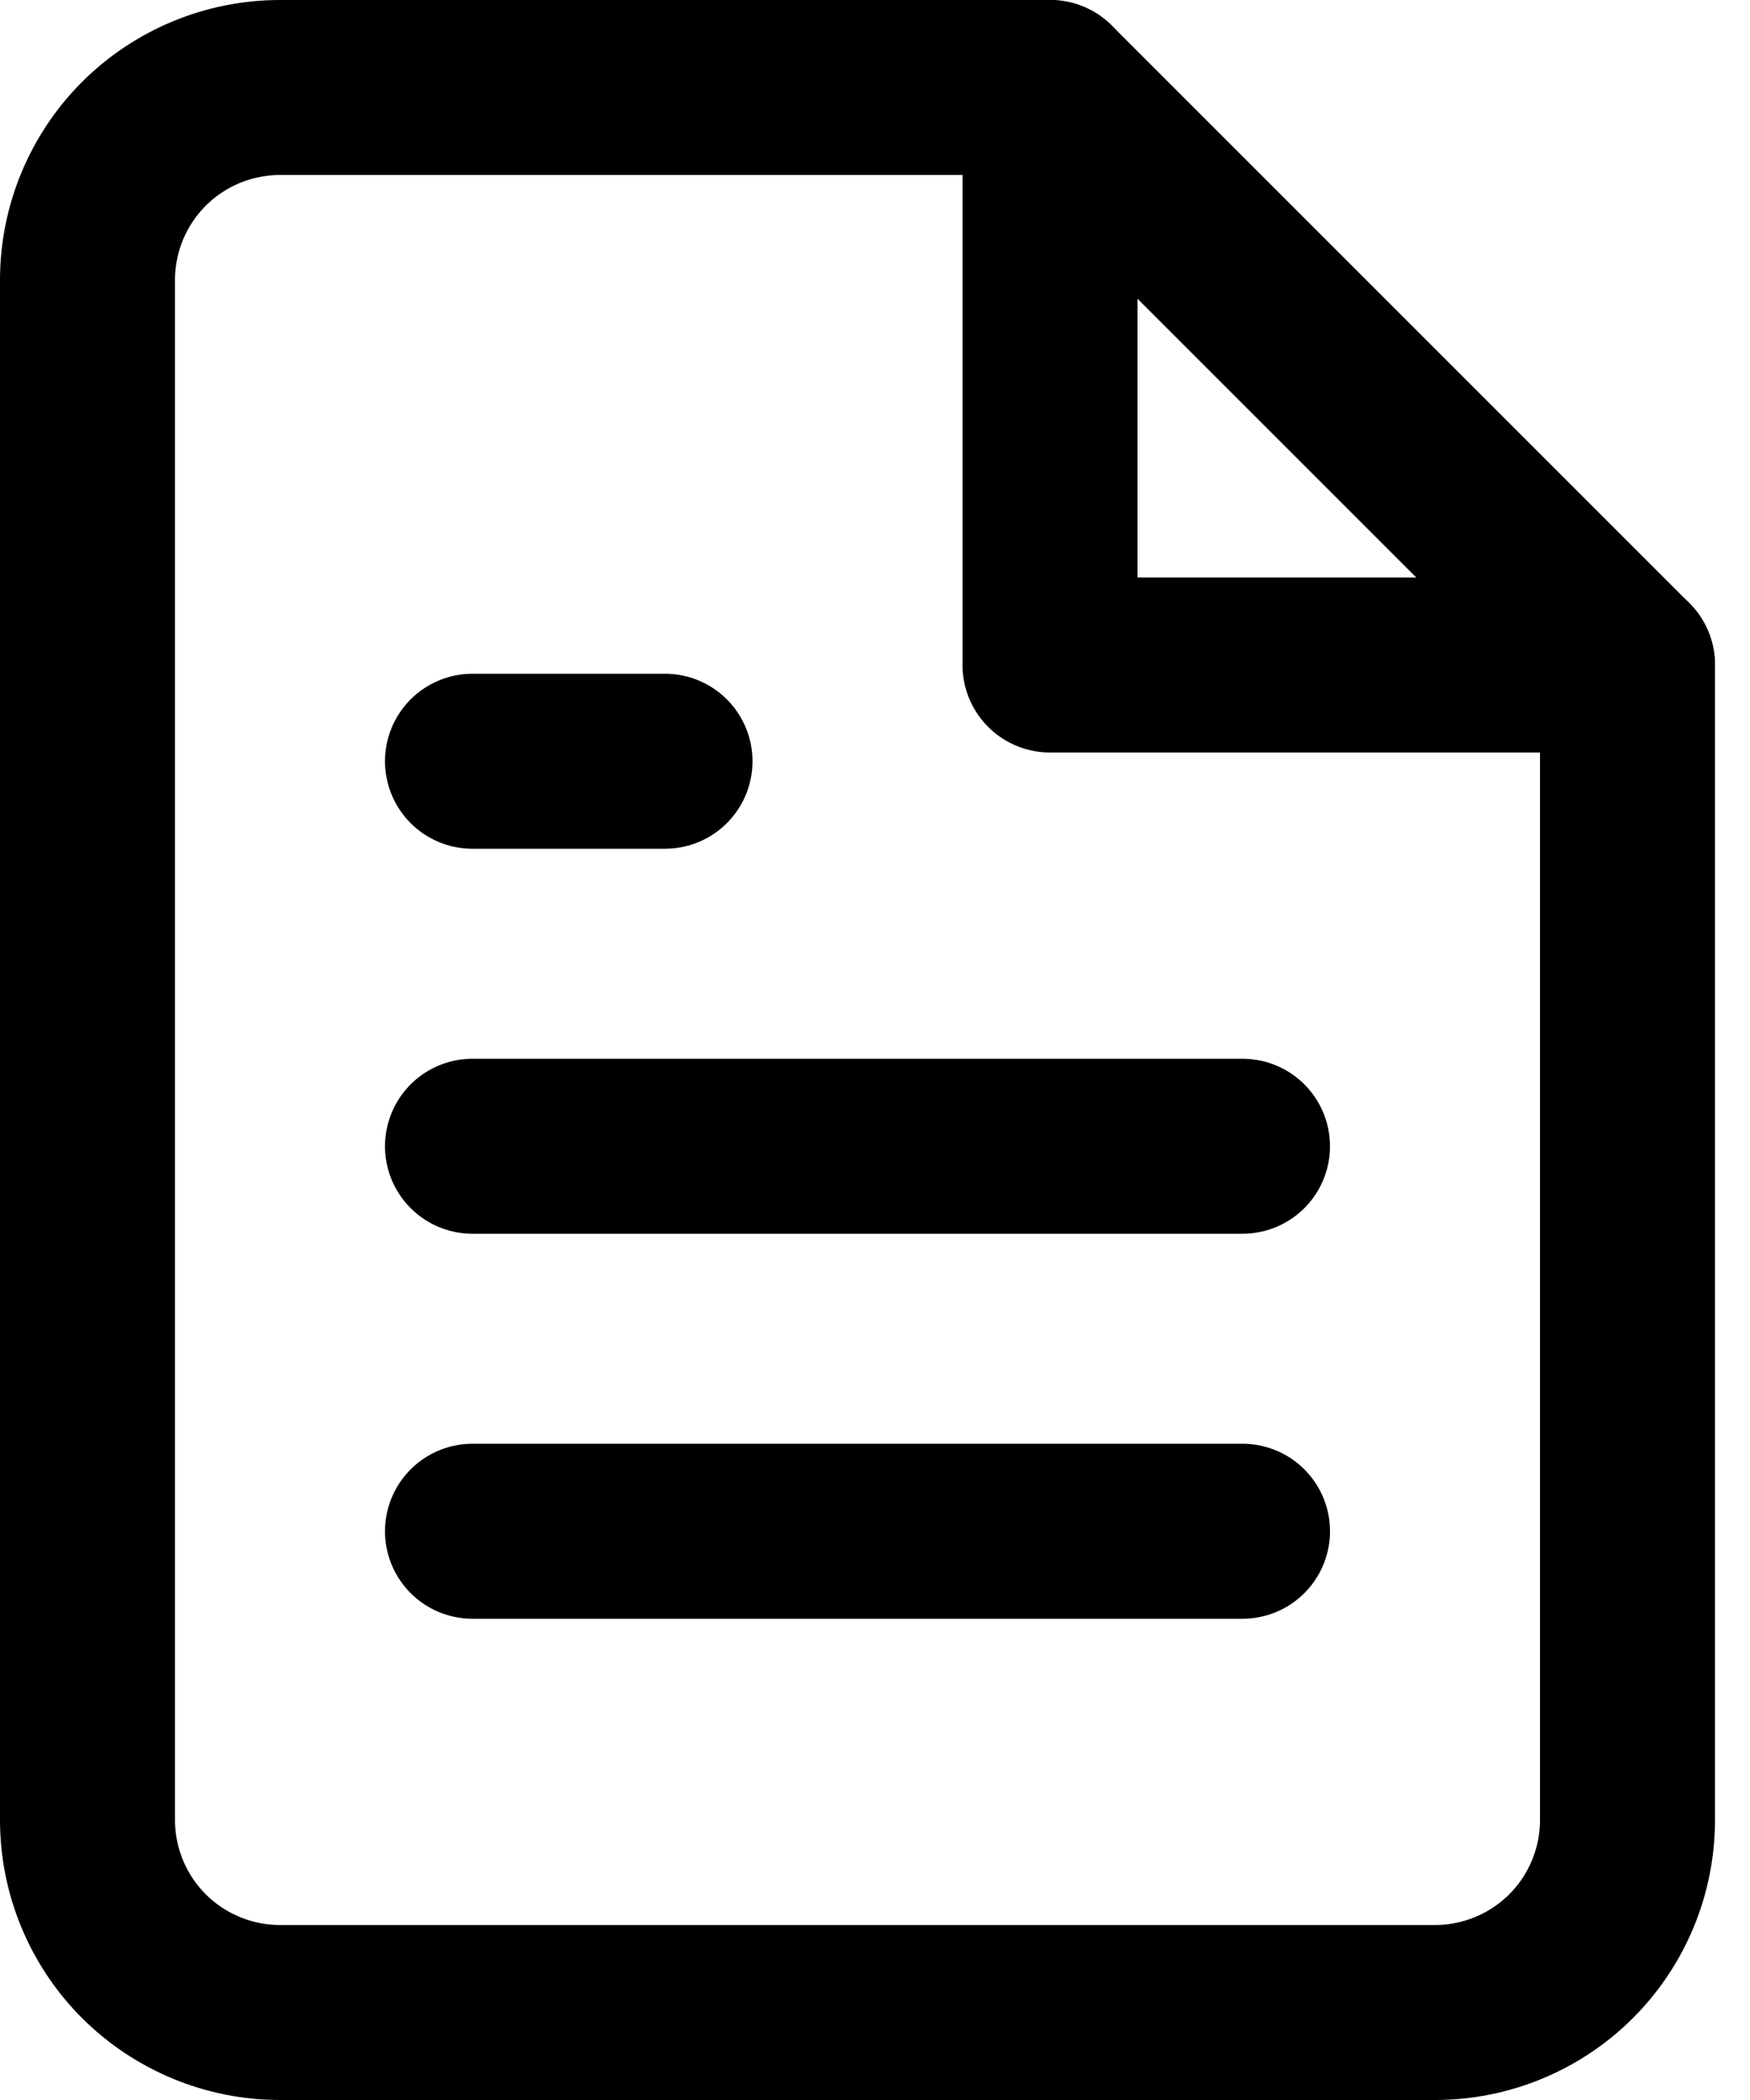
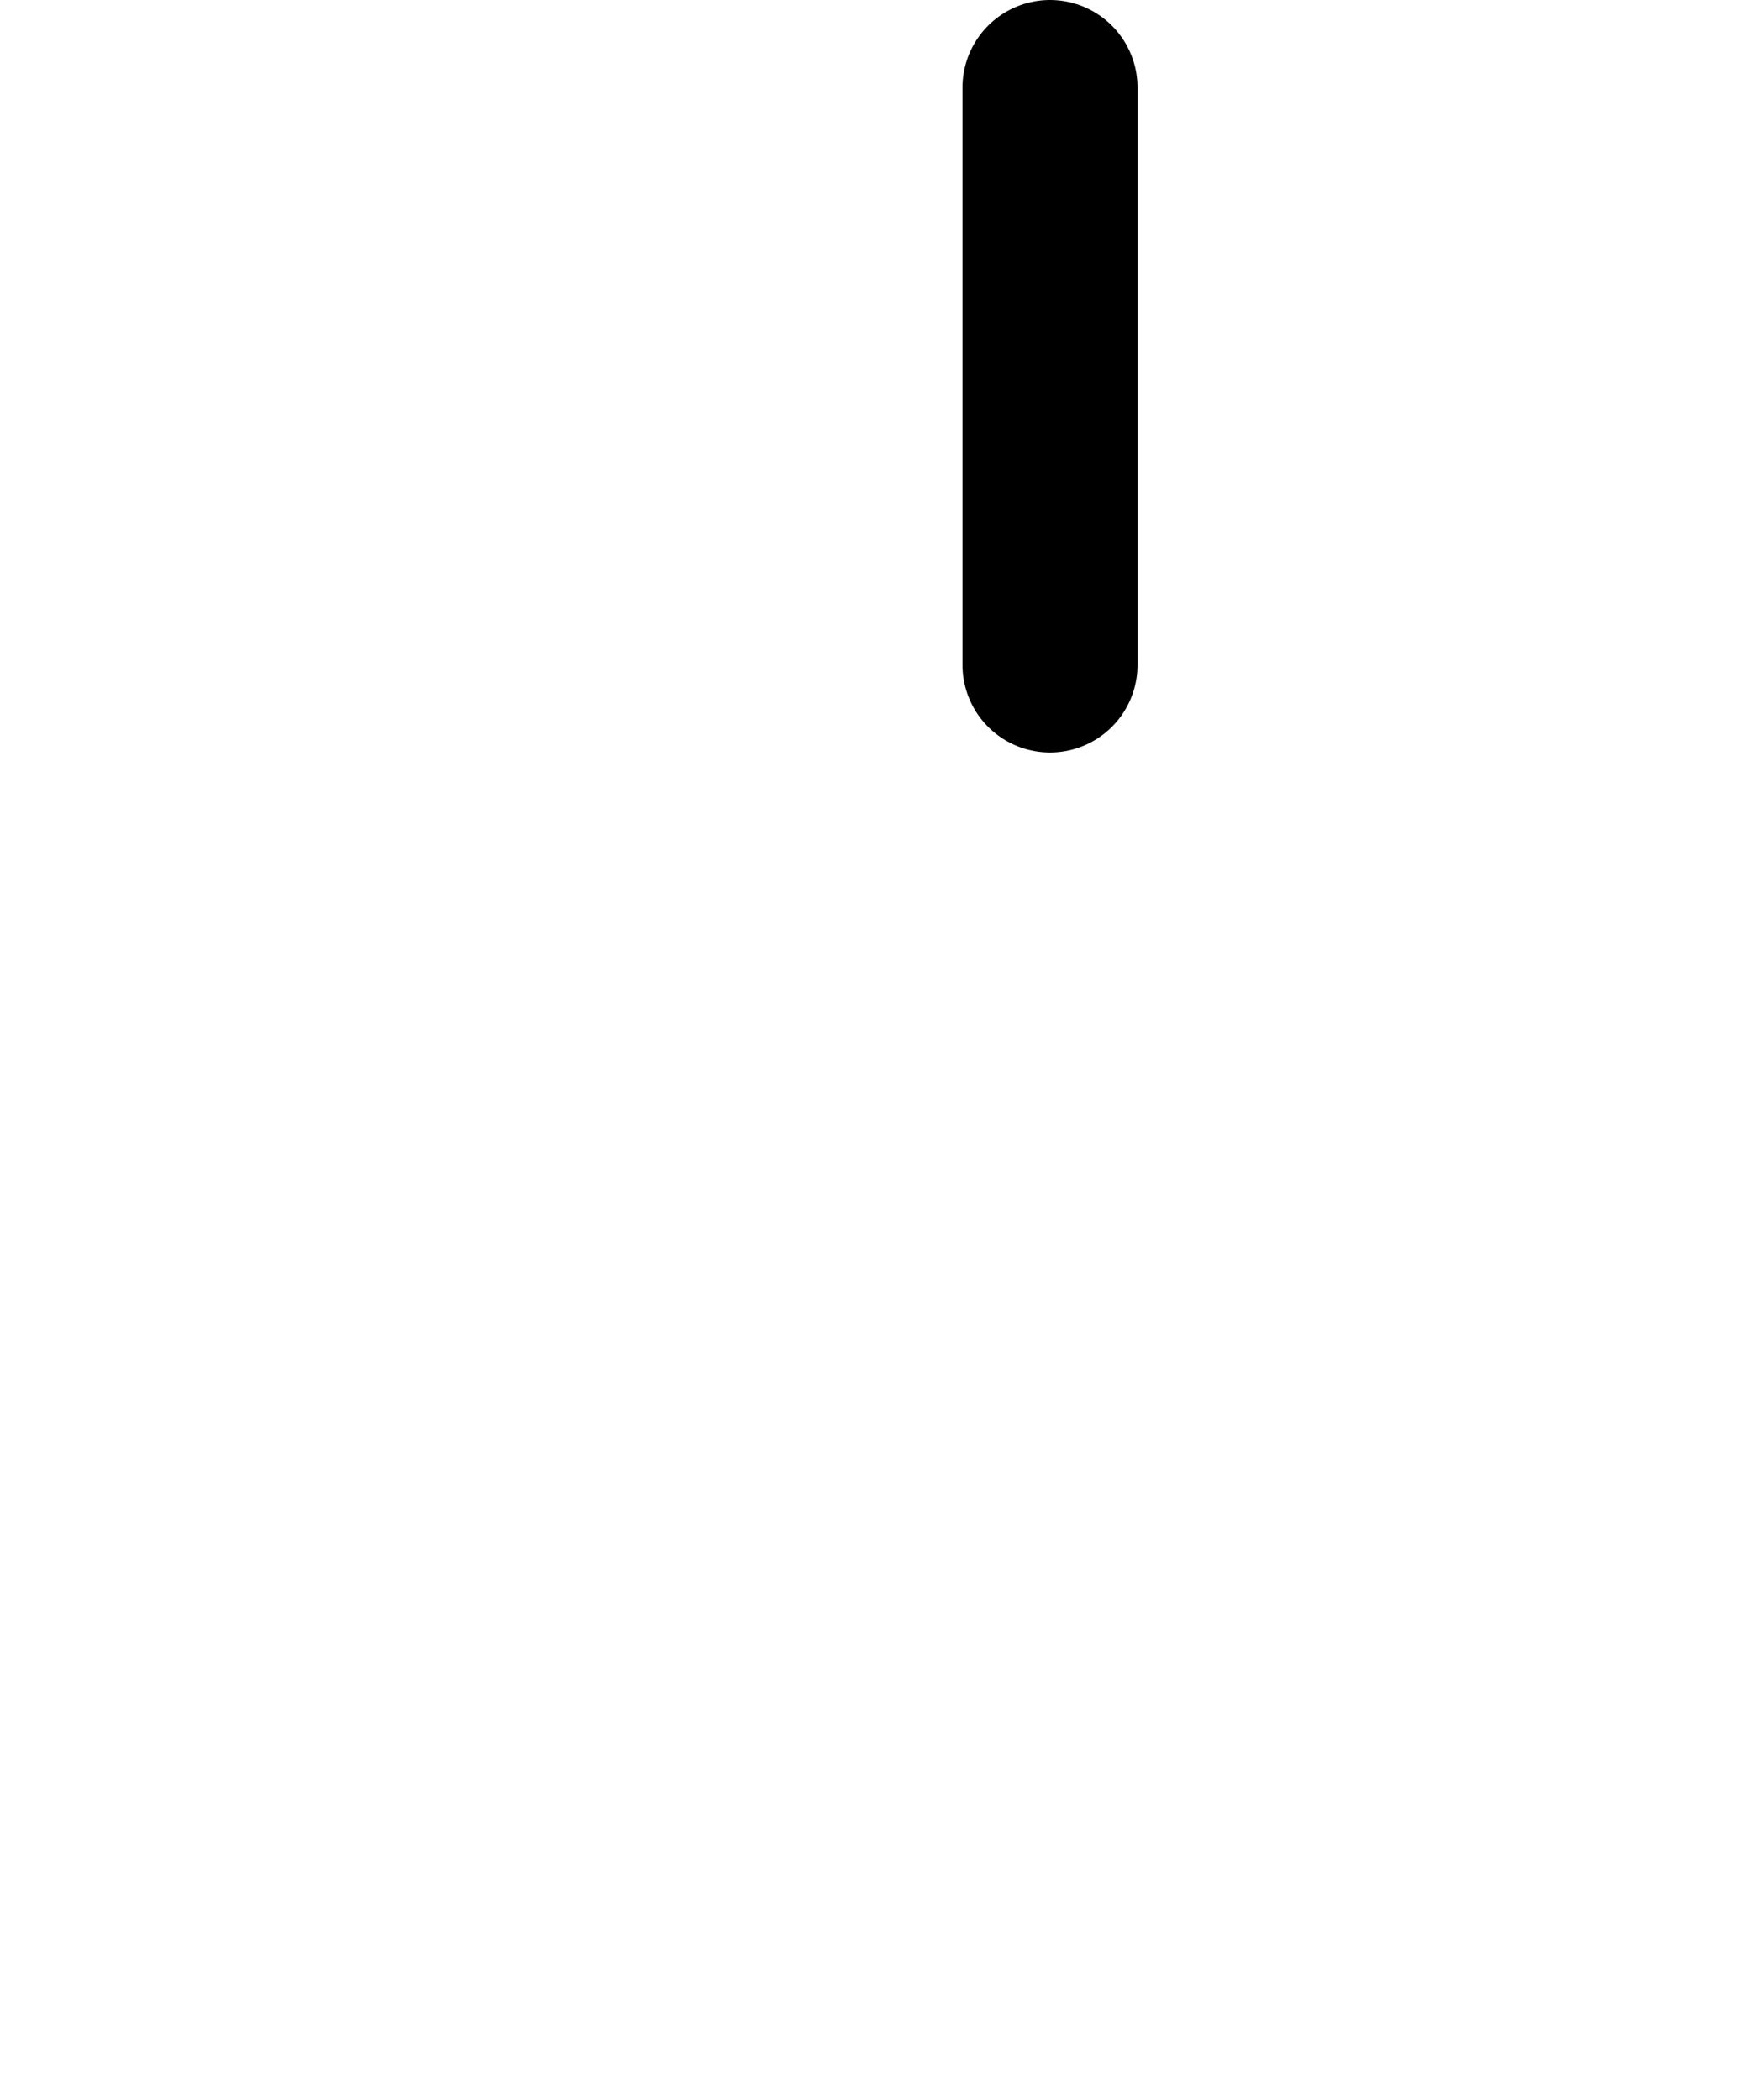
<svg xmlns="http://www.w3.org/2000/svg" width="20" height="24" viewBox="0 0 20 24" fill="none">
  <g id="Group 5">
-     <path id="Vector" d="M12 1H3.2C2.617 1 2.057 1.232 1.644 1.644C1.232 2.057 1 2.617 1 3.2V20.8C1 21.384 1.232 21.943 1.644 22.356C2.057 22.768 2.617 23 3.2 23H16.4C16.983 23 17.543 22.768 17.956 22.356C18.368 21.943 18.6 21.384 18.6 20.8V7.6L12 1Z" stroke="black" stroke-width="2" stroke-linecap="round" stroke-linejoin="round" />
-     <path id="Vector_2" d="M12 1V7.6H18.6" stroke="black" stroke-width="2" stroke-linecap="round" stroke-linejoin="round" />
-     <path id="Vector_3" d="M14.2 13.1H5.4" stroke="black" stroke-width="2" stroke-linecap="round" stroke-linejoin="round" />
-     <path id="Vector_4" d="M14.2 17.5H5.4" stroke="black" stroke-width="2" stroke-linecap="round" stroke-linejoin="round" />
-     <path id="Vector_5" d="M7.6 8.7H6.5H5.4" stroke="black" stroke-width="2" stroke-linecap="round" stroke-linejoin="round" />
+     <path id="Vector_2" d="M12 1V7.6" stroke="black" stroke-width="2" stroke-linecap="round" stroke-linejoin="round" />
  </g>
</svg>